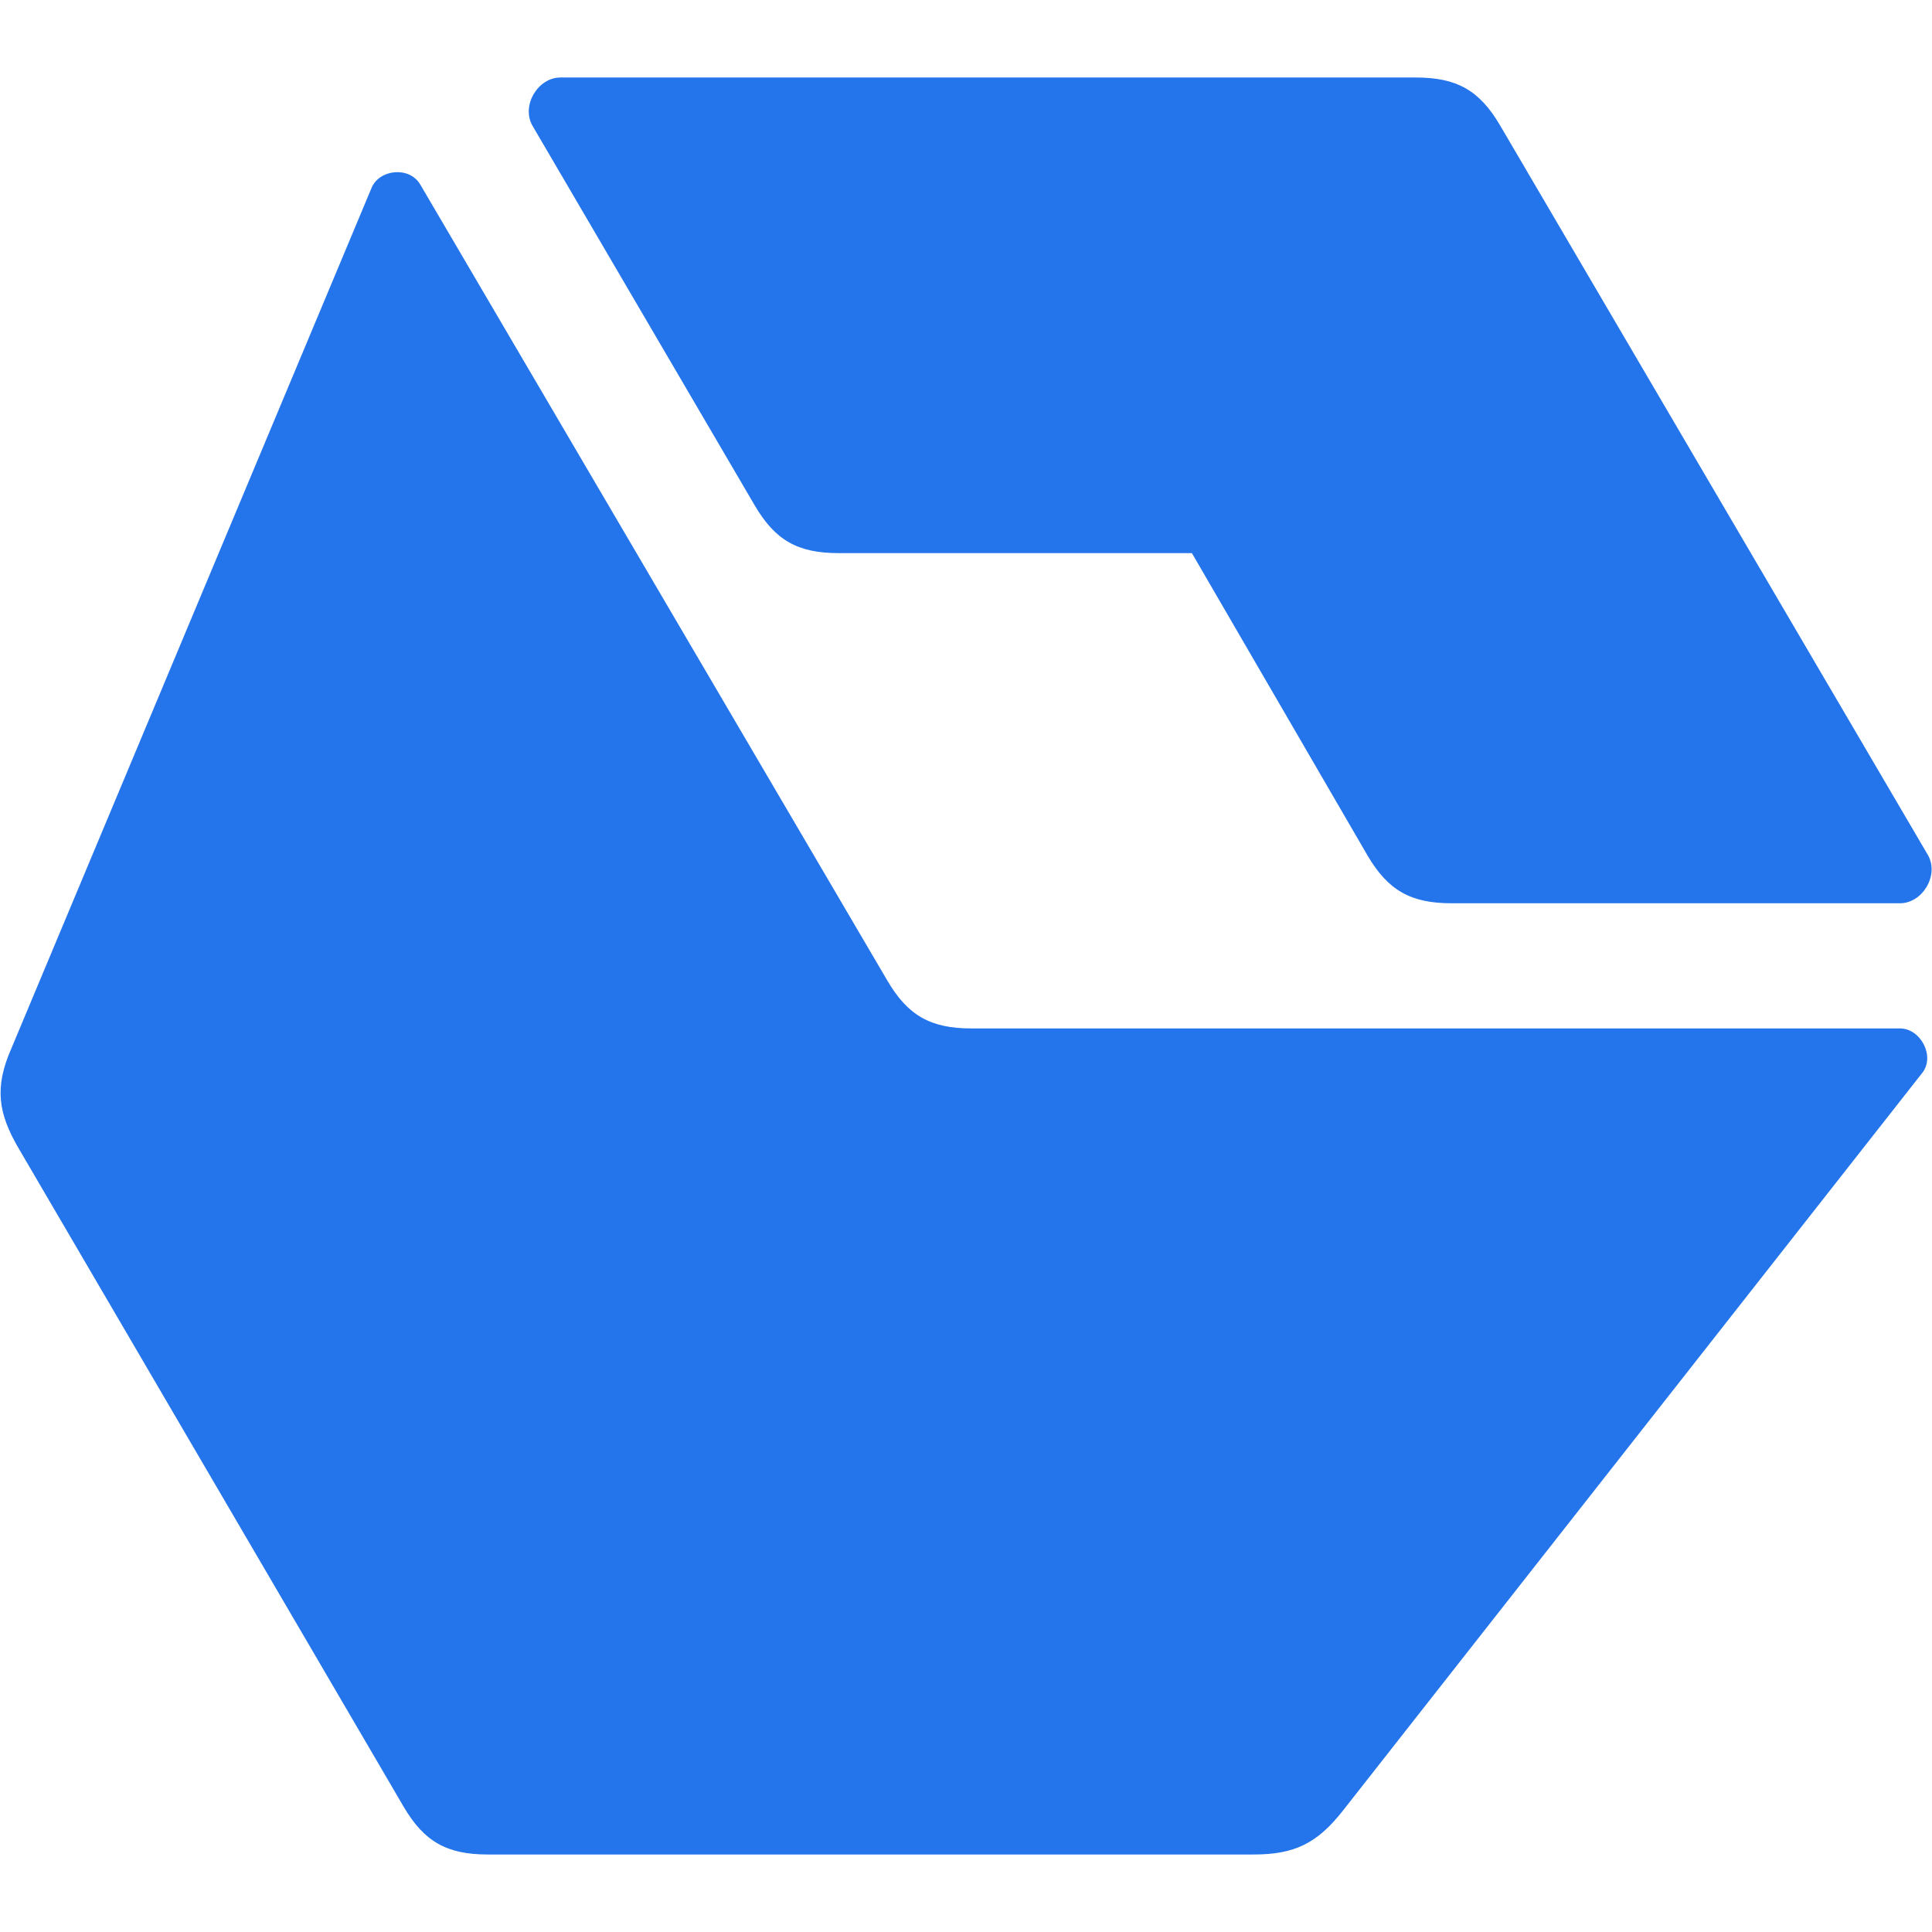
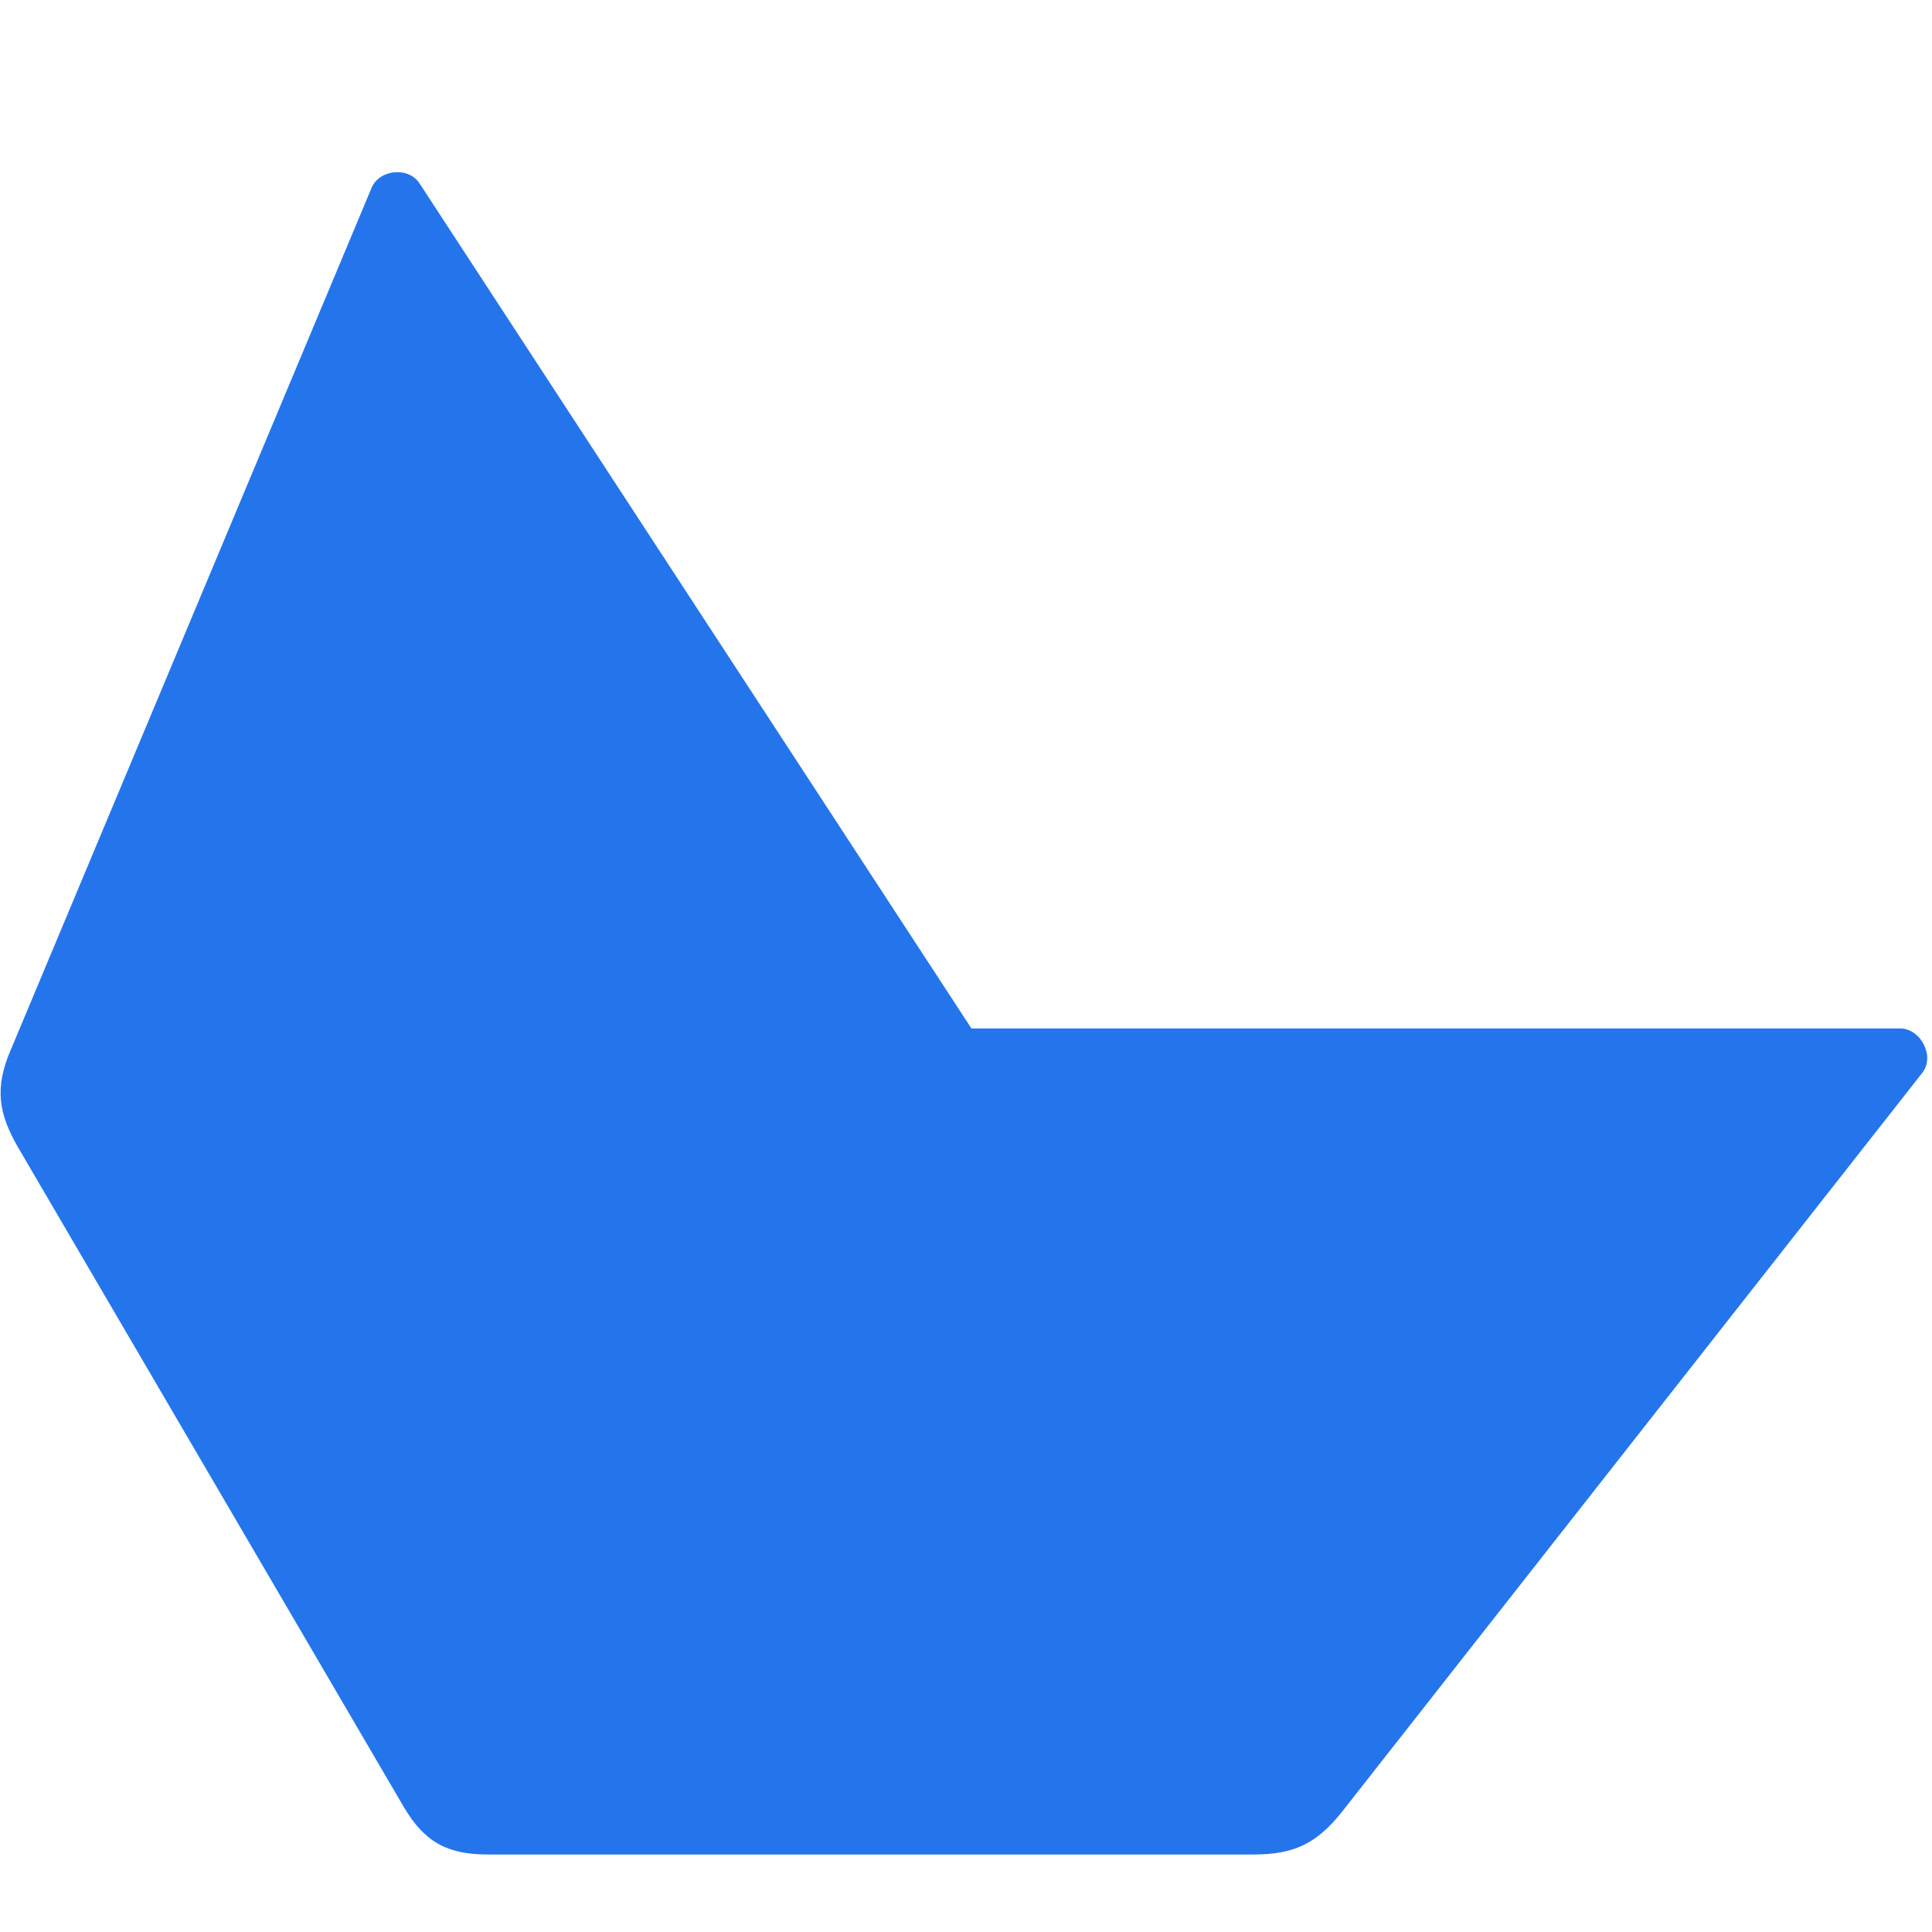
<svg xmlns="http://www.w3.org/2000/svg" version="1.1" id="Layer_11" x="0px" y="0px" viewBox="0 0 640.6 640.6" style="enable-background:new 0 0 640.6 640.6;" xml:space="preserve">
  <style type="text/css">
	.st0{fill:#2475EC;}
</style>
  <g>
-     <path class="st0" d="M133.8,599c6.8,11.6,14.3,15.9,27.9,15.9h254c13.6,0,21.1-3.7,29.7-14.7l192-244.5c4.3-5.5-0.6-14.7-7.4-14.7   H322.1c-13.6,0-21.1-4.3-27.9-15.9L139.3,61.1c-3.7-6.1-13.6-4.9-16.1,1.2L3.7,347.8c-5.6,12.8-4.3,21.4,2.5,33L133.8,599z" />
-     <path class="st0" d="M453.4,283.6c6.8,11.6,14.3,15.9,27.9,15.9H630c7.4,0,13-9.2,9.3-15.9L497.4,41.6   c-6.8-11.6-14.3-15.9-27.9-15.9H185.8c-7.4,0-13,9.2-9.3,15.9l73.7,125.9c6.8,11.6,14.2,15.9,27.9,15.9h117.1L453.4,283.6z" />
+     <path class="st0" d="M133.8,599c6.8,11.6,14.3,15.9,27.9,15.9h254c13.6,0,21.1-3.7,29.7-14.7l192-244.5c4.3-5.5-0.6-14.7-7.4-14.7   H322.1L139.3,61.1c-3.7-6.1-13.6-4.9-16.1,1.2L3.7,347.8c-5.6,12.8-4.3,21.4,2.5,33L133.8,599z" />
  </g>
</svg>